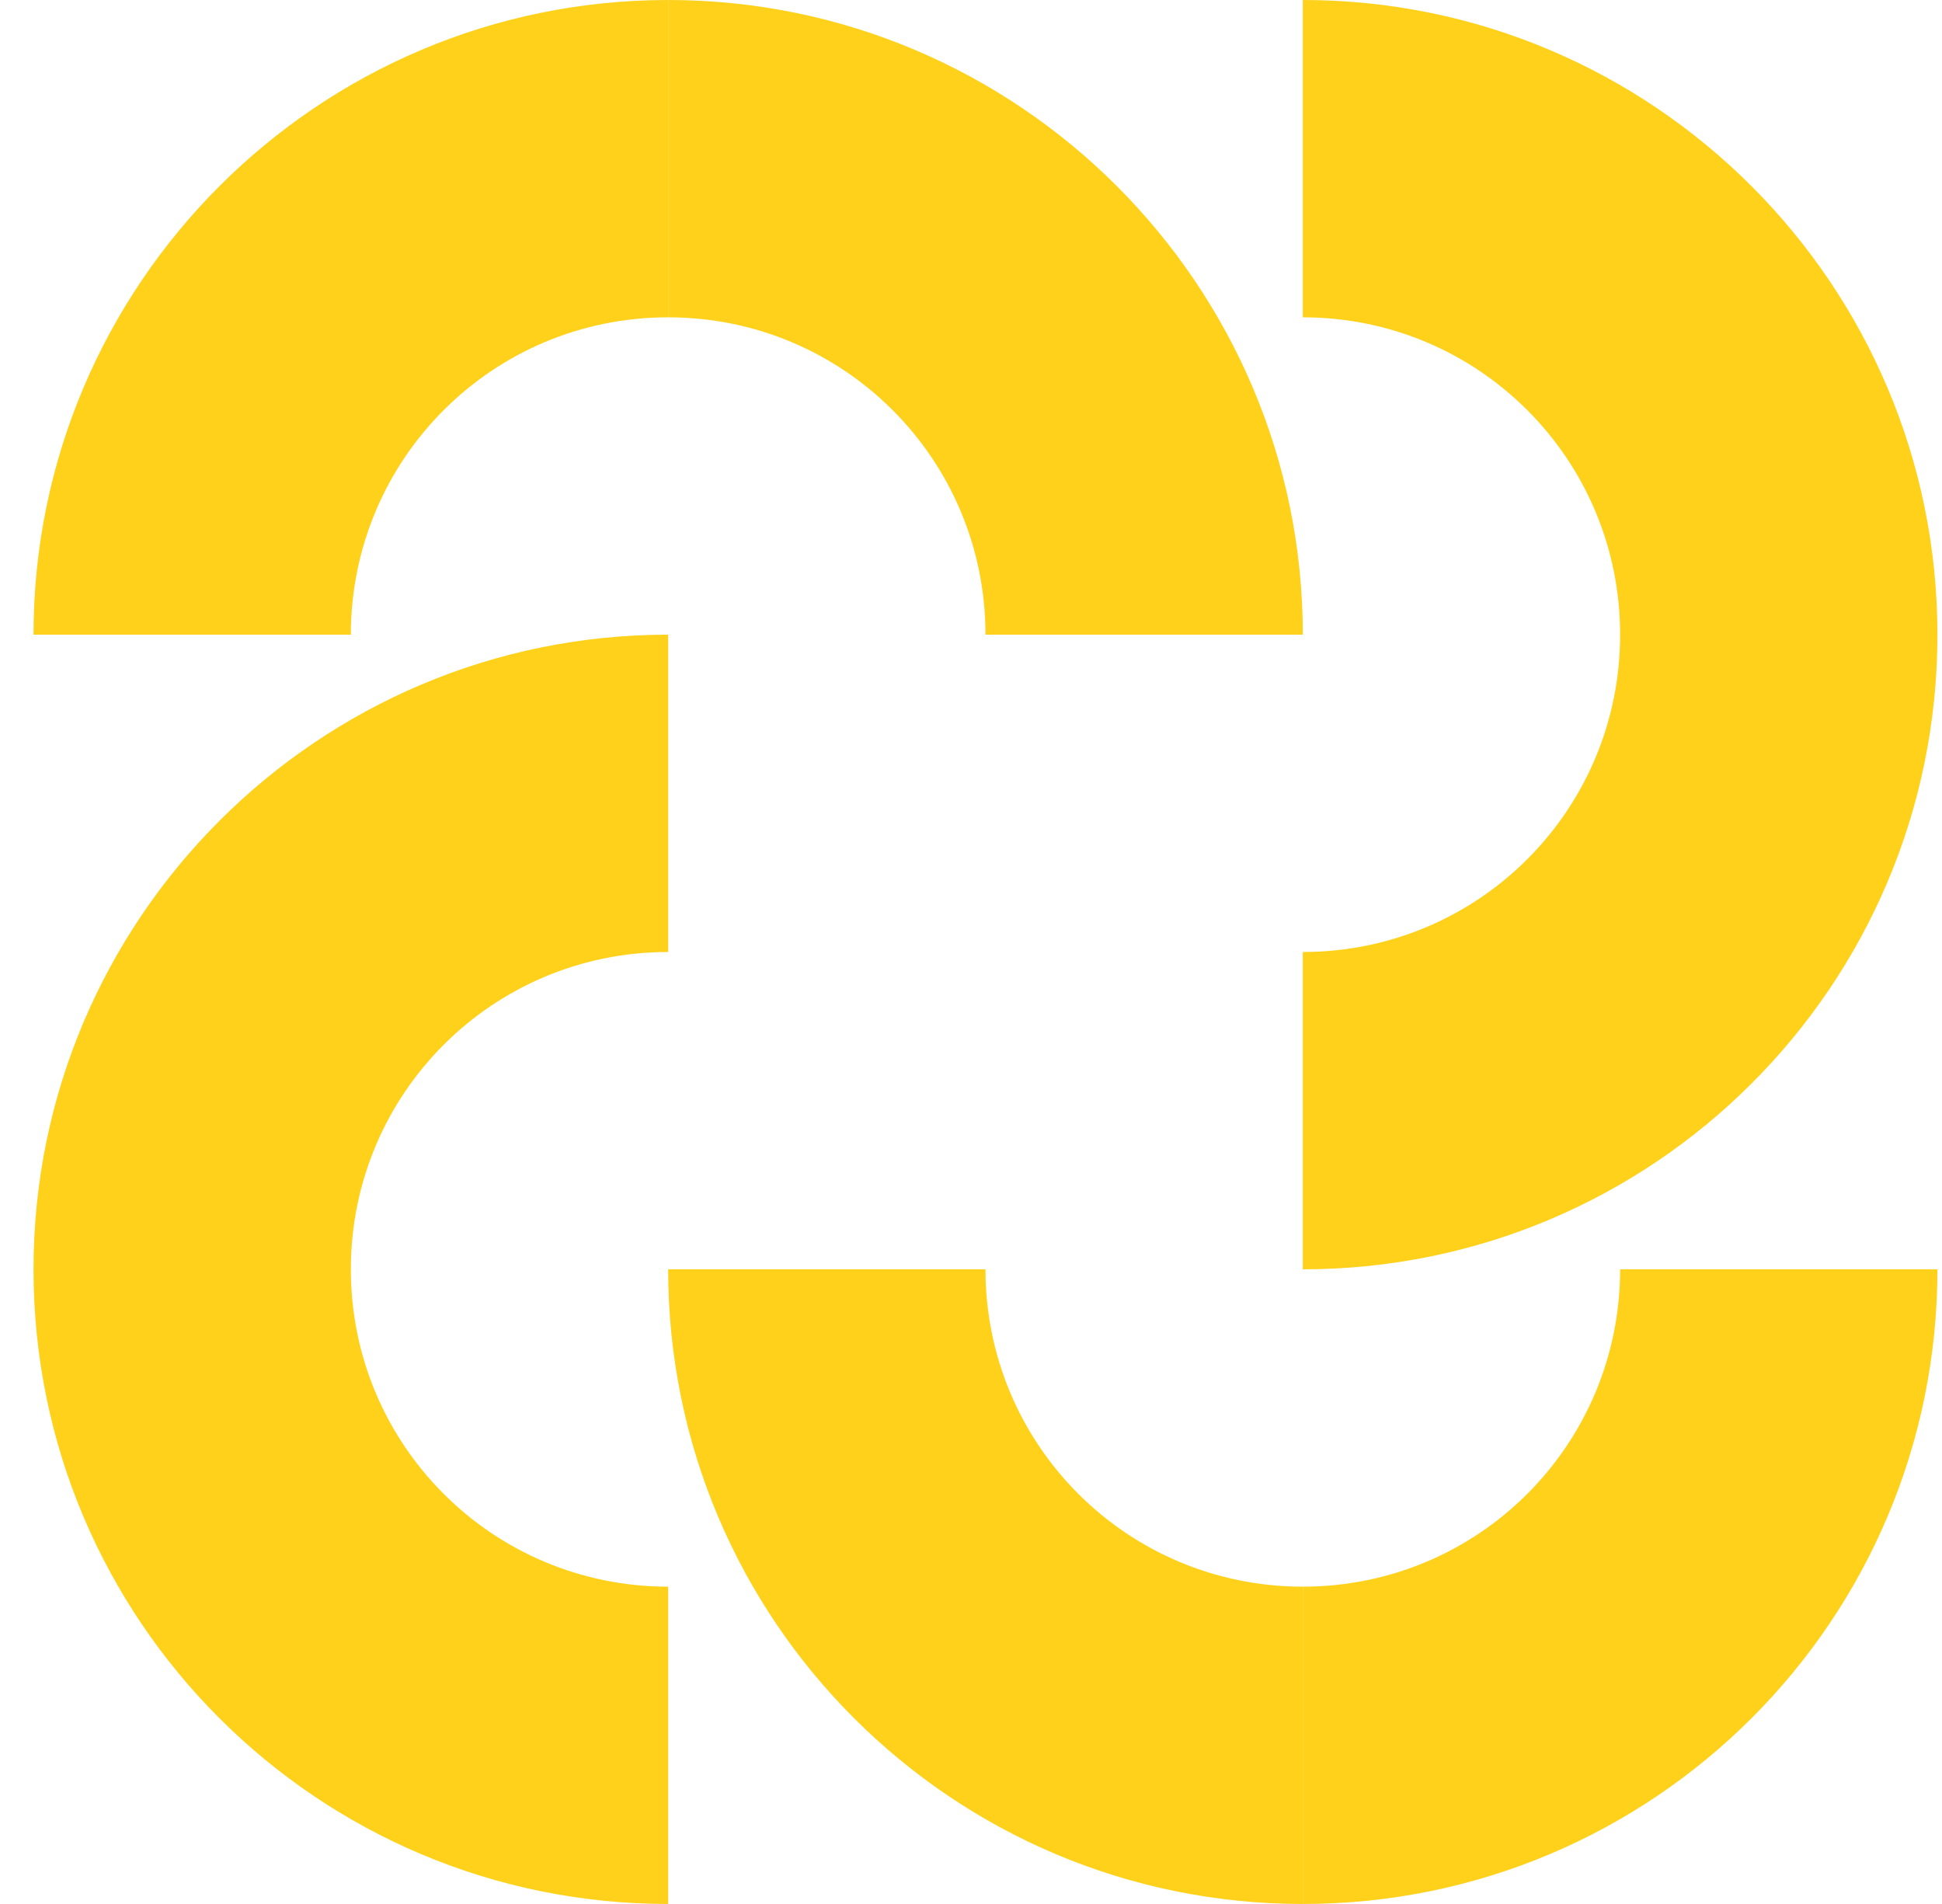
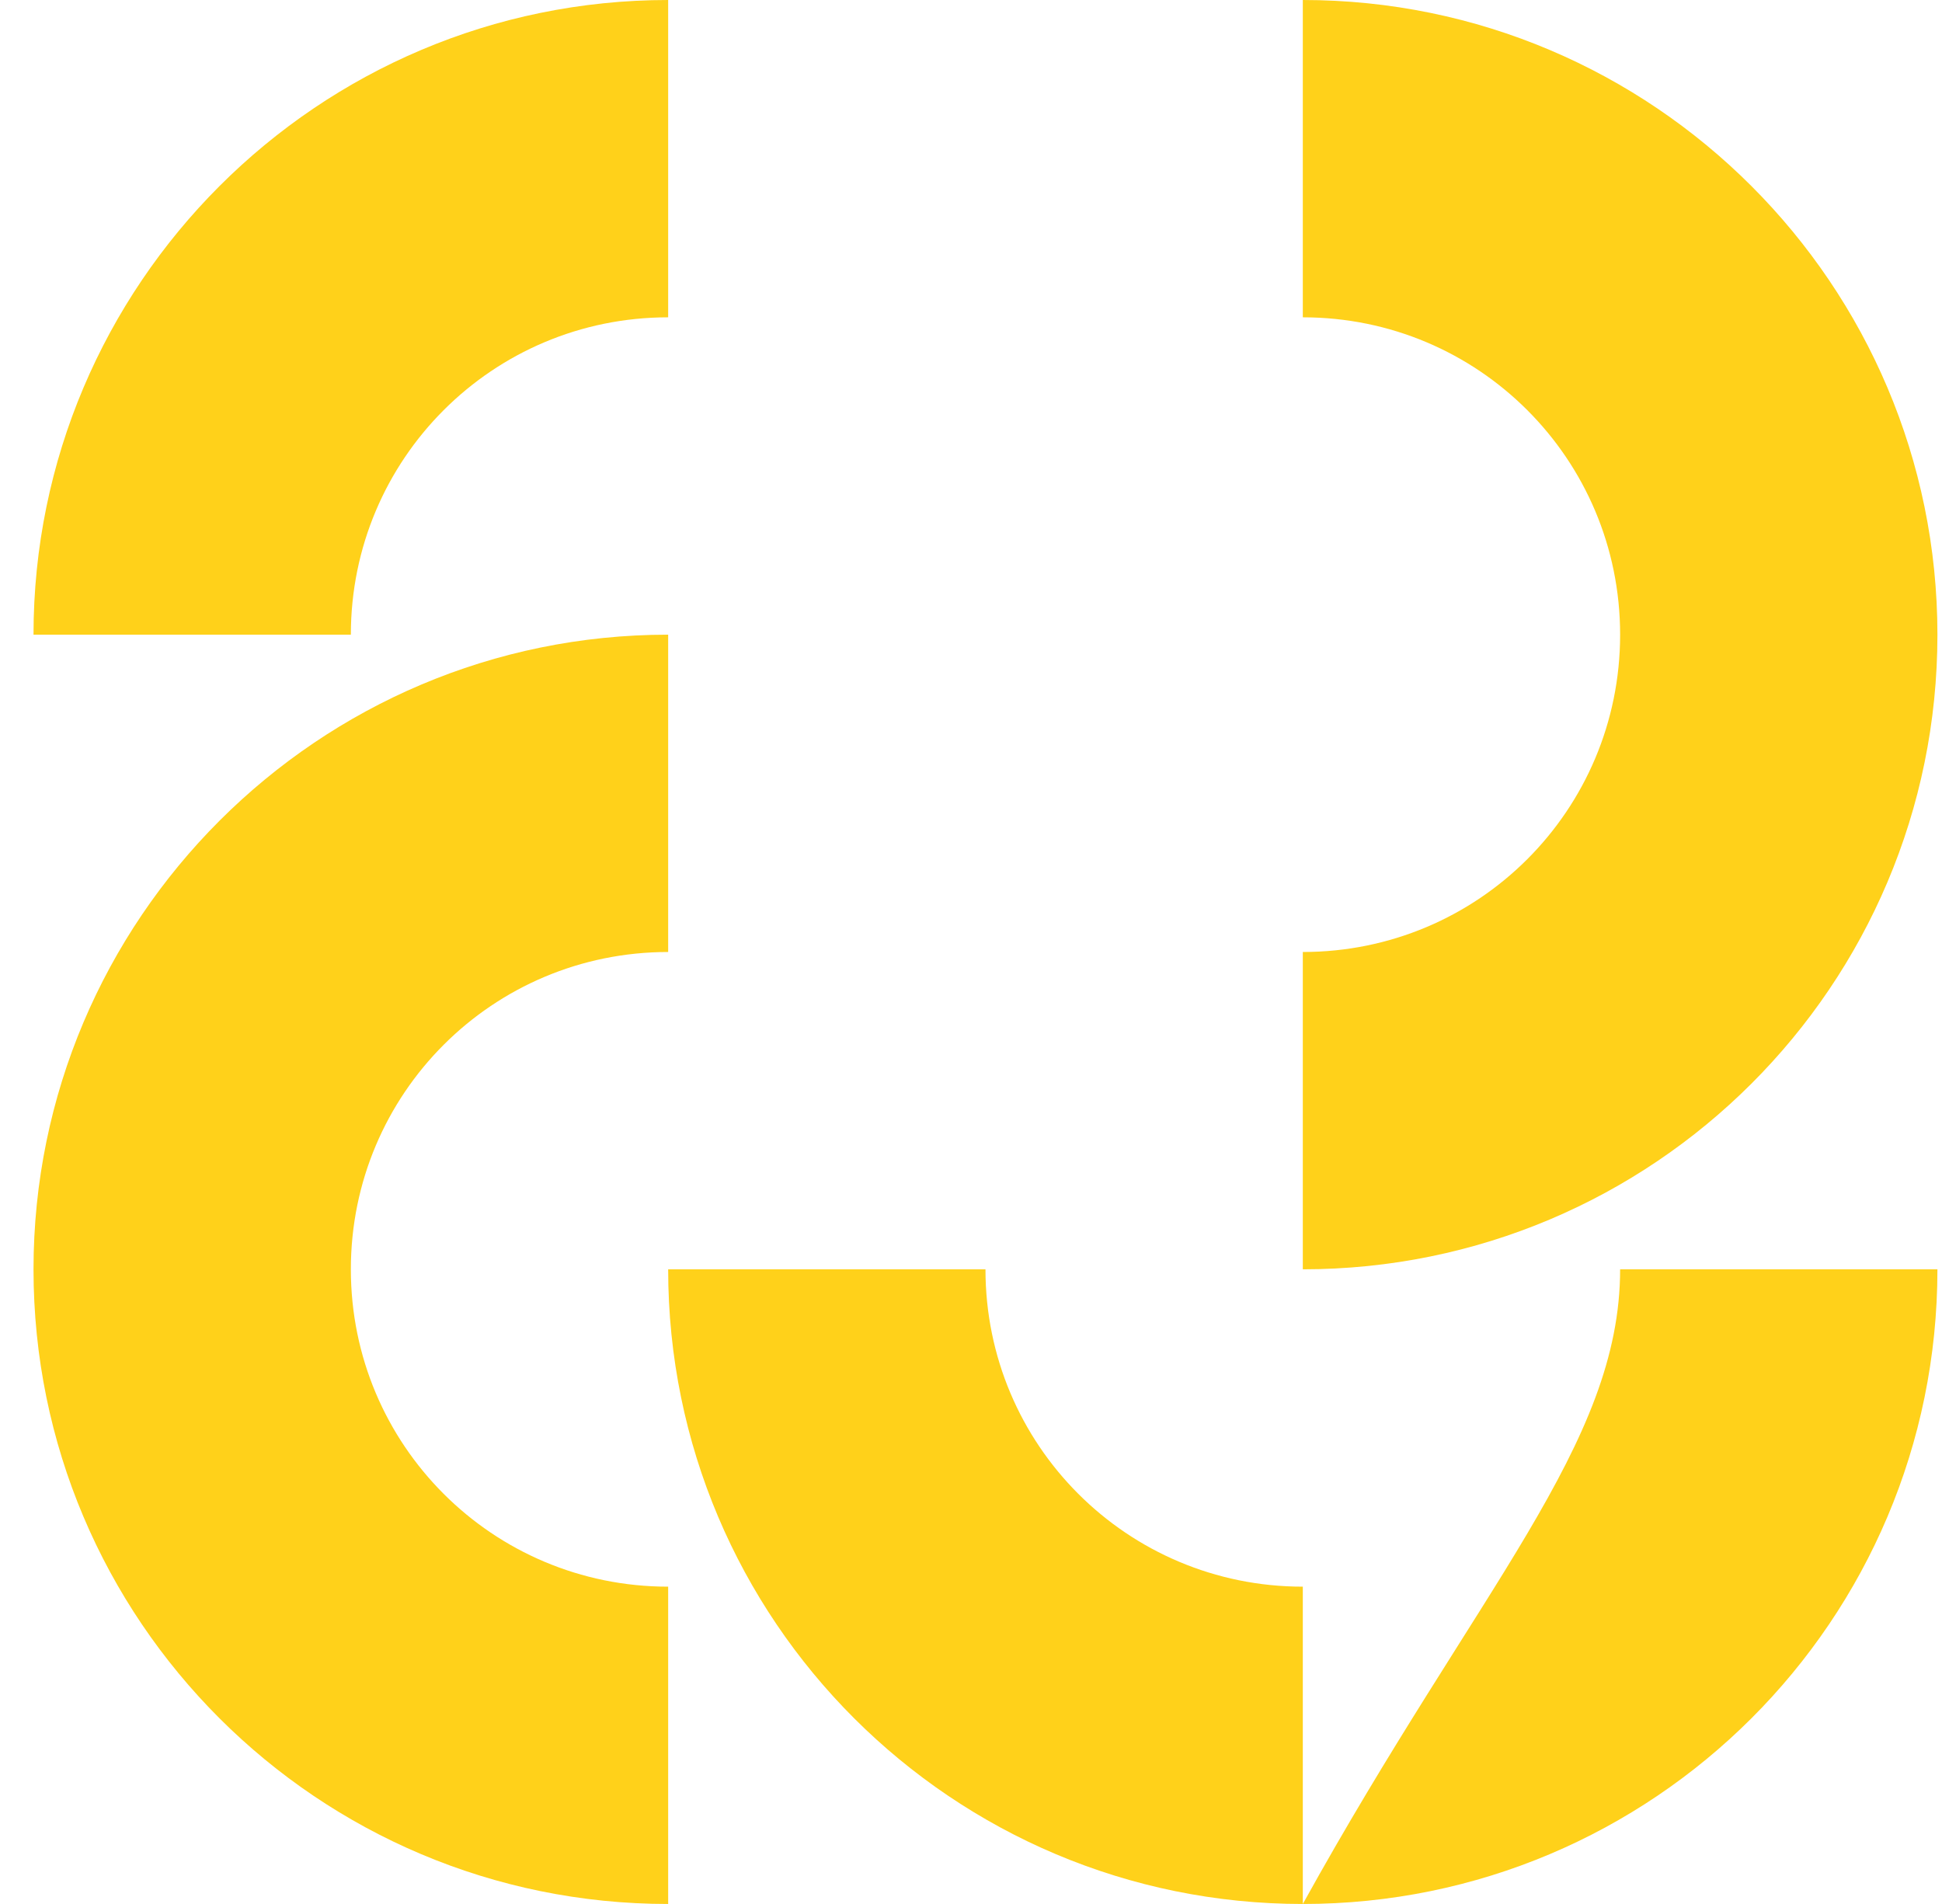
<svg xmlns="http://www.w3.org/2000/svg" width="51" height="50" viewBox="0 0 51 50" fill="none">
-   <path d="M34.214 50V41.667C38.825 41.667 42.547 37.944 42.547 33.333H50.88C50.88 42.556 43.408 50 34.214 50Z" fill="#FFD11A" />
+   <path d="M34.214 50C38.825 41.667 42.547 37.944 42.547 33.333H50.88C50.88 42.556 43.408 50 34.214 50Z" fill="#FFD11A" />
  <path d="M34.214 50V41.667C29.602 41.667 25.88 37.944 25.88 33.333H17.547C17.547 42.556 25.019 50 34.214 50Z" fill="#FFD11A" />
  <path d="M0.88 33.334H9.214C9.214 37.945 12.936 41.667 17.547 41.667V50C8.352 50 0.88 42.556 0.88 33.334Z" fill="#FFD11A" />
  <path d="M0.88 33.333H9.214C9.214 28.722 12.936 25 17.547 25V16.667C8.352 16.667 0.88 24.139 0.88 33.333Z" fill="#FFD11A" />
  <path d="M17.547 0V8.333C12.936 8.333 9.214 12.056 9.214 16.667H0.88C0.88 7.472 8.352 0 17.547 0Z" fill="#FFD11A" />
-   <path d="M17.547 0V8.333C22.158 8.333 25.88 12.056 25.88 16.667H34.214C34.214 7.472 26.741 0 17.547 0Z" fill="#FFD11A" />
  <path d="M50.88 16.667H42.547C42.547 12.056 38.825 8.333 34.214 8.333V0C43.408 0 50.88 7.472 50.88 16.667Z" fill="#FFD11A" />
  <path d="M50.88 16.667H42.547C42.547 21.278 38.825 25 34.214 25V33.333C43.408 33.333 50.88 25.889 50.88 16.667Z" fill="#FFD11A" />
</svg>